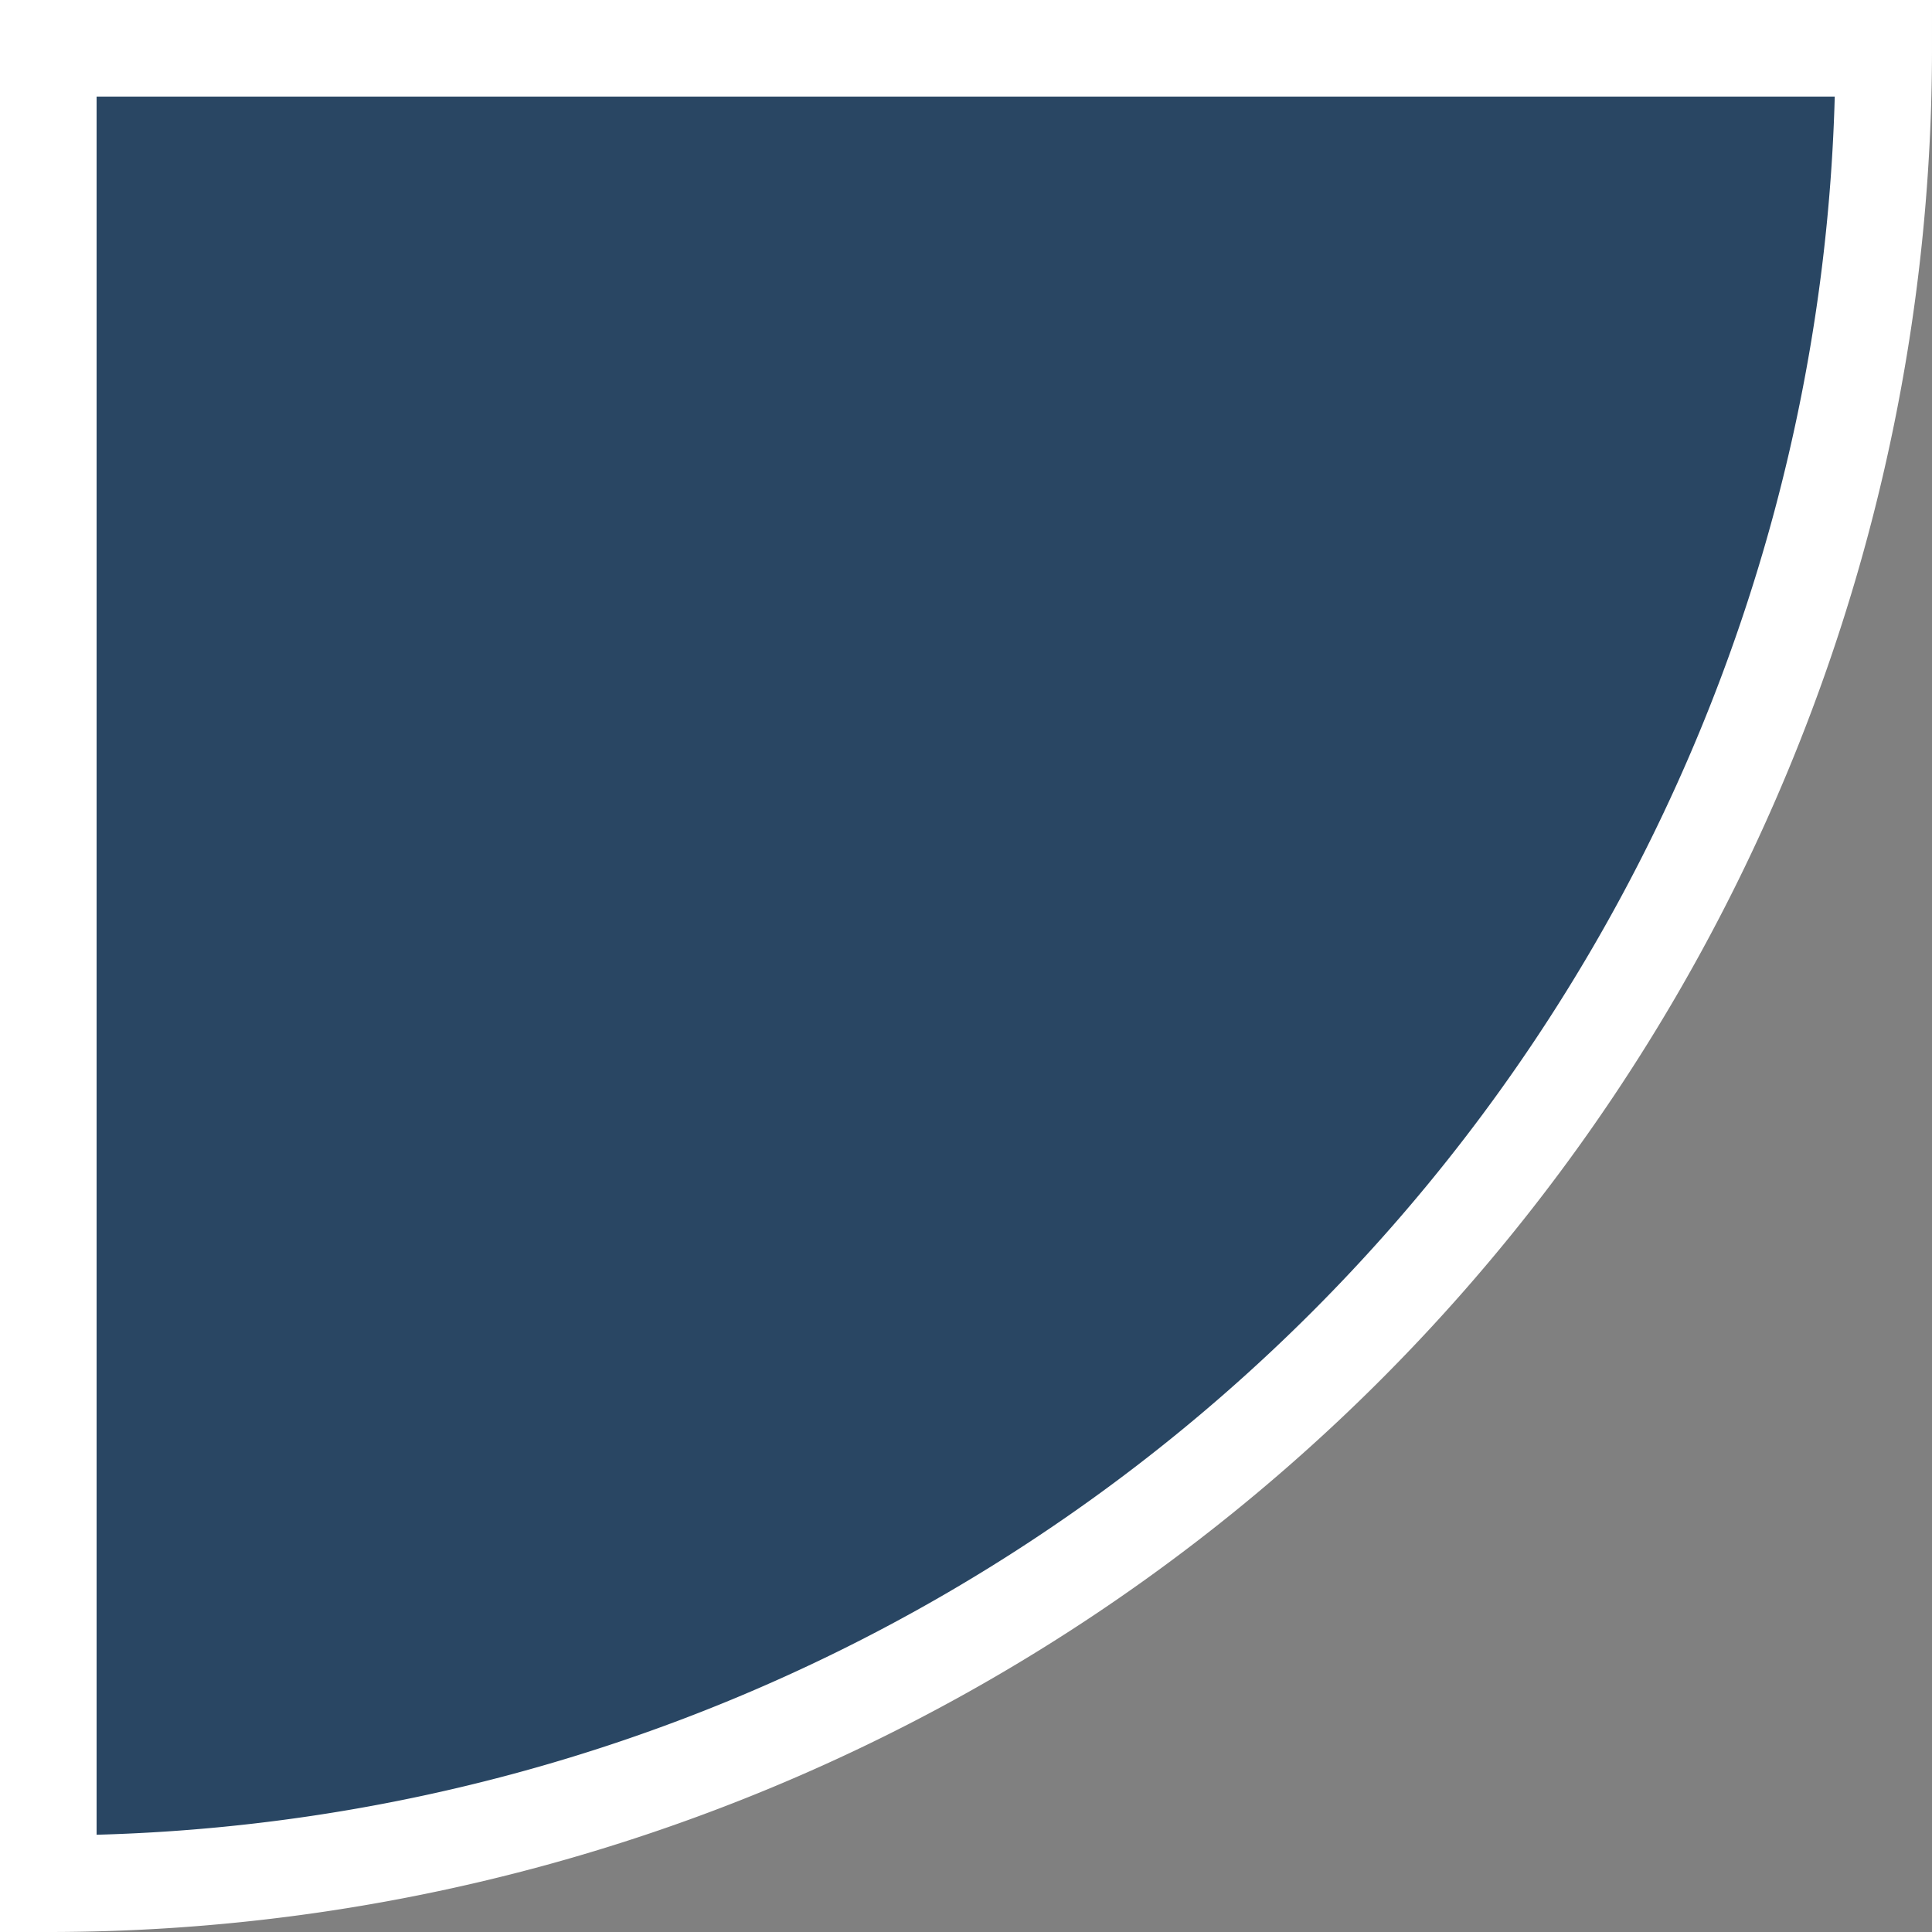
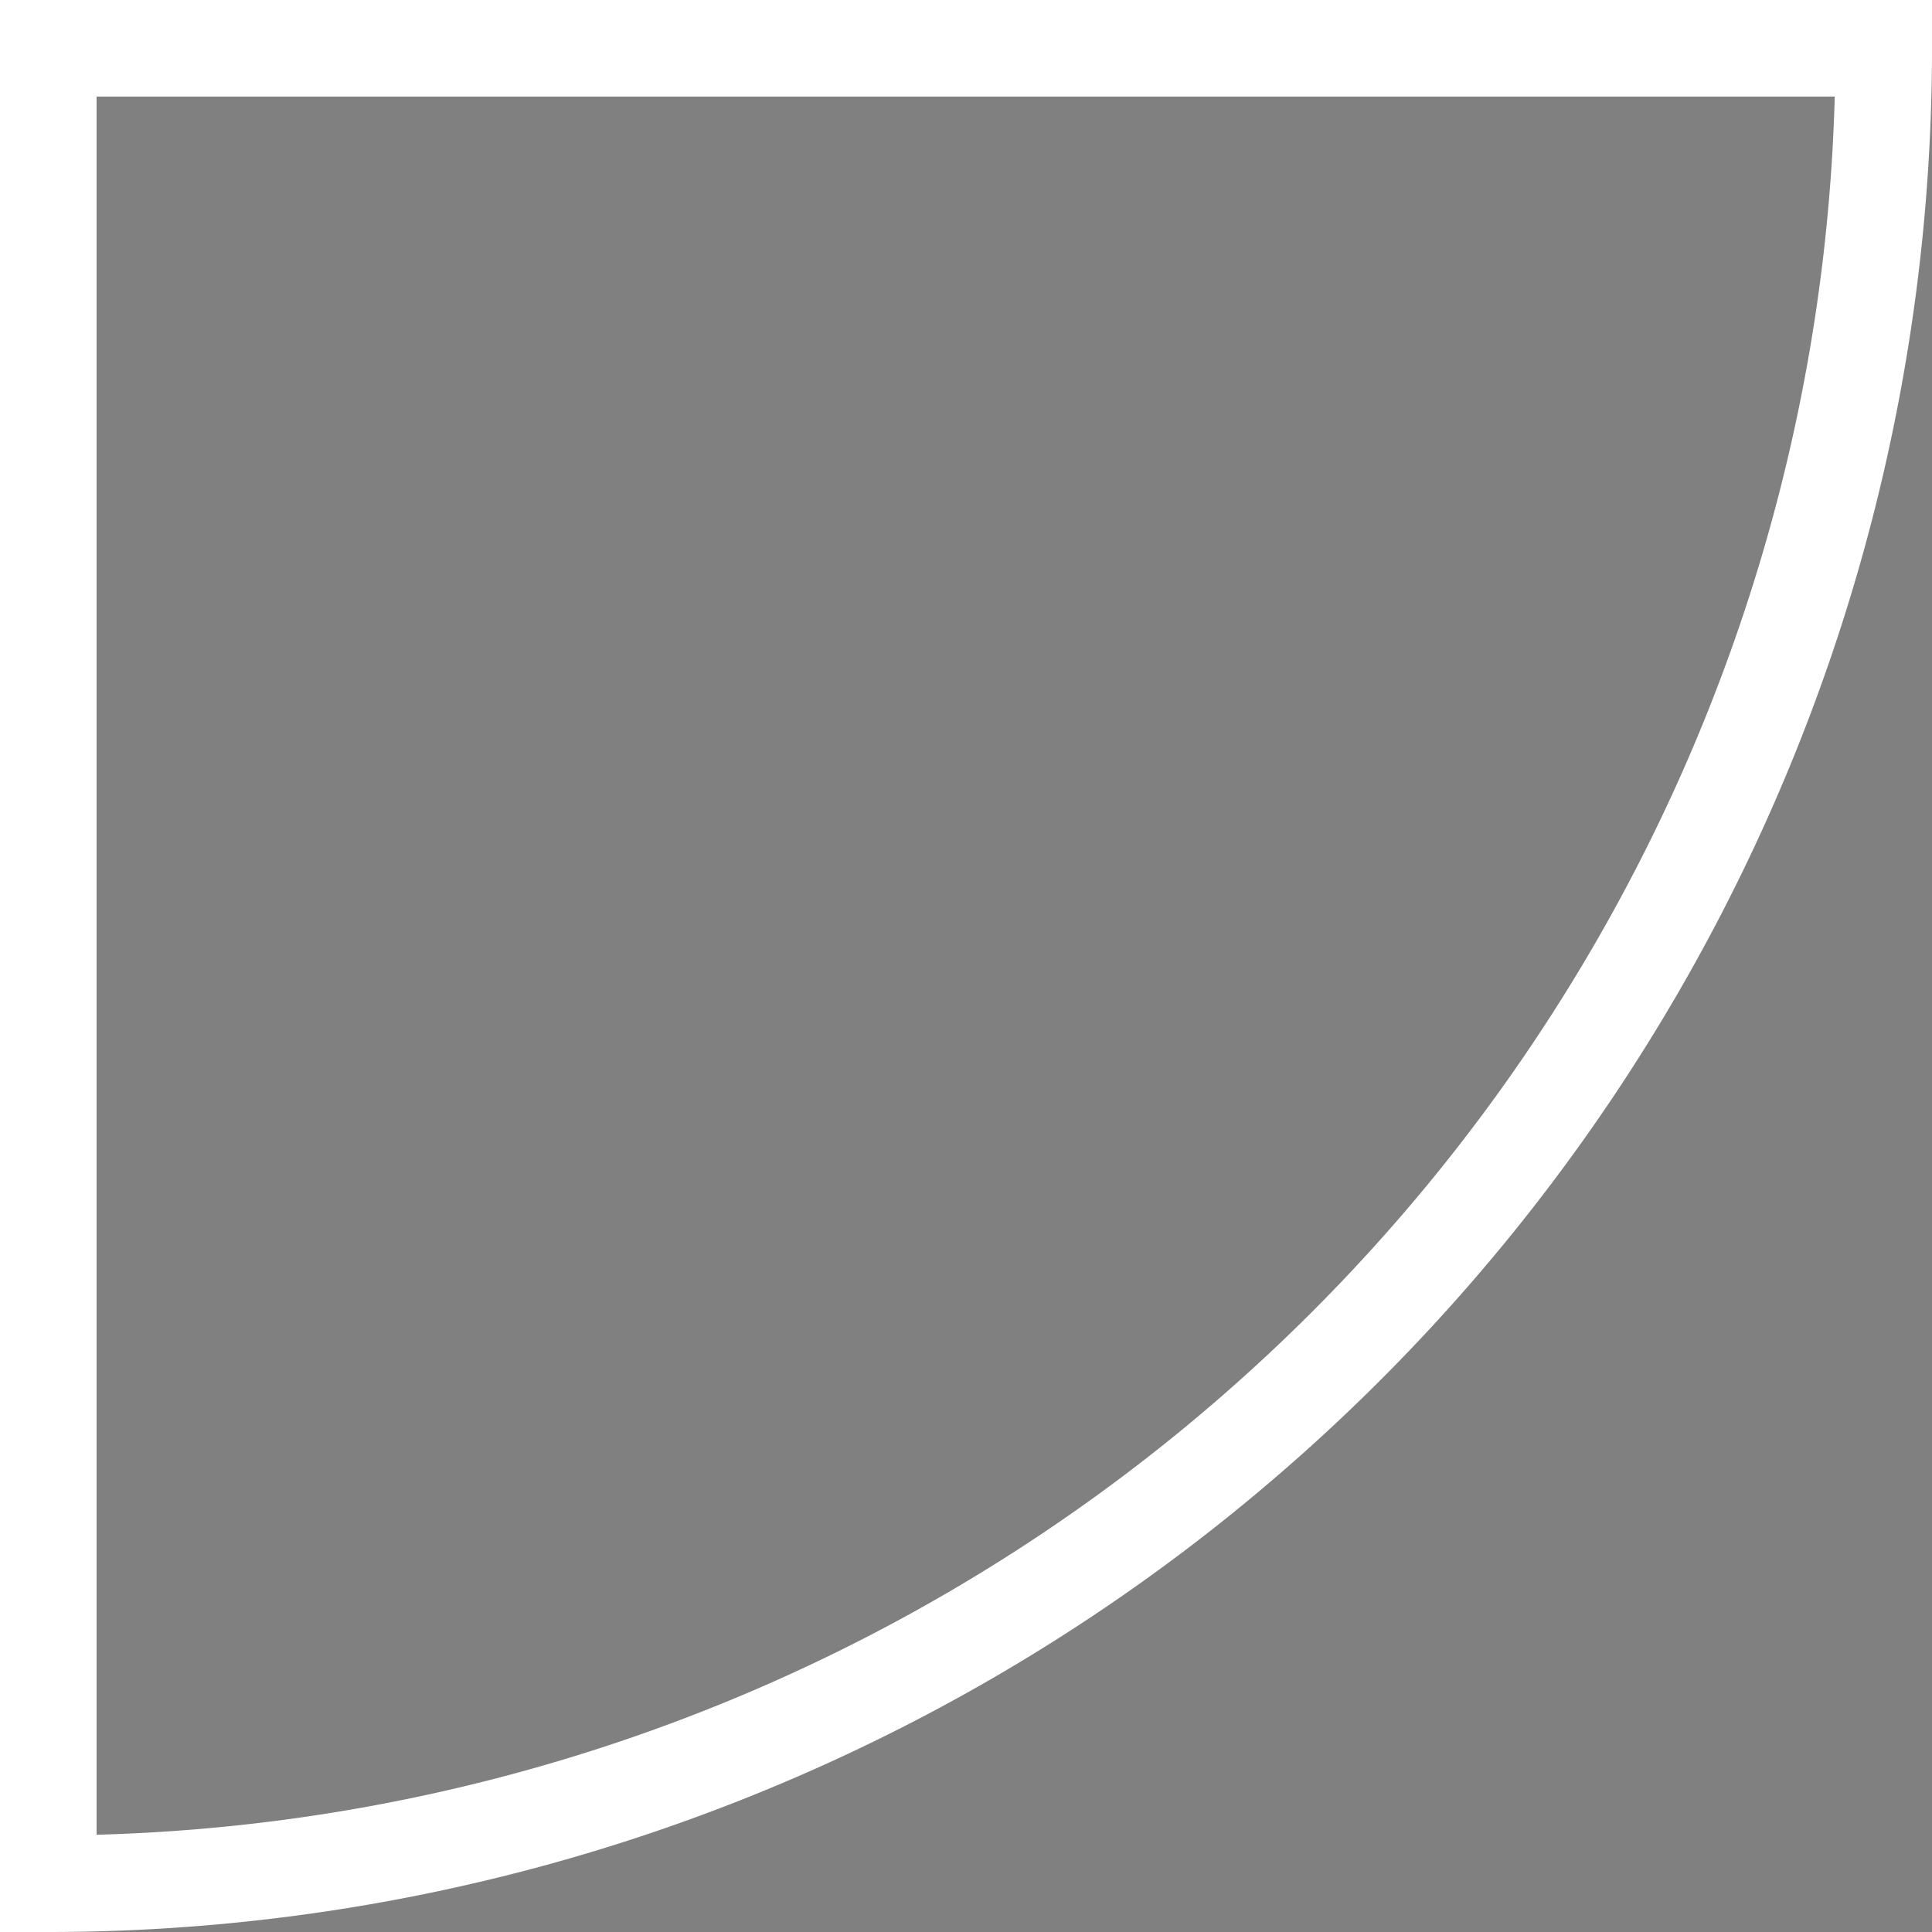
<svg xmlns="http://www.w3.org/2000/svg" xmlns:ns1="http://www.inkscape.org/namespaces/inkscape" xmlns:ns2="http://sodipodi.sourceforge.net/DTD/sodipodi-0.dtd" xmlns:xlink="http://www.w3.org/1999/xlink" width="80" height="80" id="svg2" version="1.1" ns1:version="1.0 (4035a4fb49, 2020-05-01)" ns2:docname="quarter_circle_2.svg">
  <rect width="100%" height="100%" fill="#808080" stroke="none" />
  <script xlink:href="" id="script2985" />
  <defs id="defs4" />
  <ns2:namedview id="base" pagecolor="#000000" bordercolor="#666666" borderopacity="1.0" ns1:pageopacity="1" ns1:pageshadow="2" ns1:zoom="3.959798" ns1:cx="15.932293" ns1:cy="54.740134" ns1:document-units="px" ns1:current-layer="etc_symbol_outline" showgrid="false" ns1:window-width="1366" ns1:window-height="745" ns1:window-x="-8" ns1:window-y="-8" ns1:window-maximized="1" ns1:document-rotation="0" />
  <g ns1:label="Base" ns1:groupmode="layer" id="etc_symbol_base" transform="translate(0,-952.362)" style="display:inline">
-     <path ns2:arc-type="slice" style="display:inline;fill:#294663;fill-opacity:1;stroke:none;stroke-width:3.333;stroke-miterlimit:4;stroke-dasharray:none;stroke-opacity:1" id="path4538-6" ns2:type="arc" ns2:cx="0" ns2:cy="952.36218" ns2:rx="80" ns2:ry="80" ns2:start="0" ns2:end="1.5707963" d="M 80,952.362 A 80,80 0 0 1 0,1032.362 v -80 z" />
-   </g>
+     </g>
  <g ns1:groupmode="layer" id="etc_symbol_outline" ns1:label="Outline" style="display:inline">
    <path style="fill:none;stroke:#294663;stroke-width:2;stroke-linecap:butt;stroke-linejoin:miter;stroke-miterlimit:4;stroke-dasharray:none;stroke-opacity:1" d="M 0,100 Z" id="path4534" ns1:connector-curvature="0" ns2:nodetypes="cc" />
    <path style="fill:none;stroke:#ffffff;stroke-width:4;stroke-miterlimit:4;stroke-dasharray:none;stroke-opacity:1" id="path4538" ns2:type="arc" ns2:cx="1.99982" ns2:cy="1.99982" ns2:rx="76.000366" ns2:ry="76.000359" ns2:start="0" ns2:end="1.5707963" d="M 78,2 A 76,76 0 0 1 2,78 V 2 Z" ns2:arc-type="slice" />
  </g>
</svg>